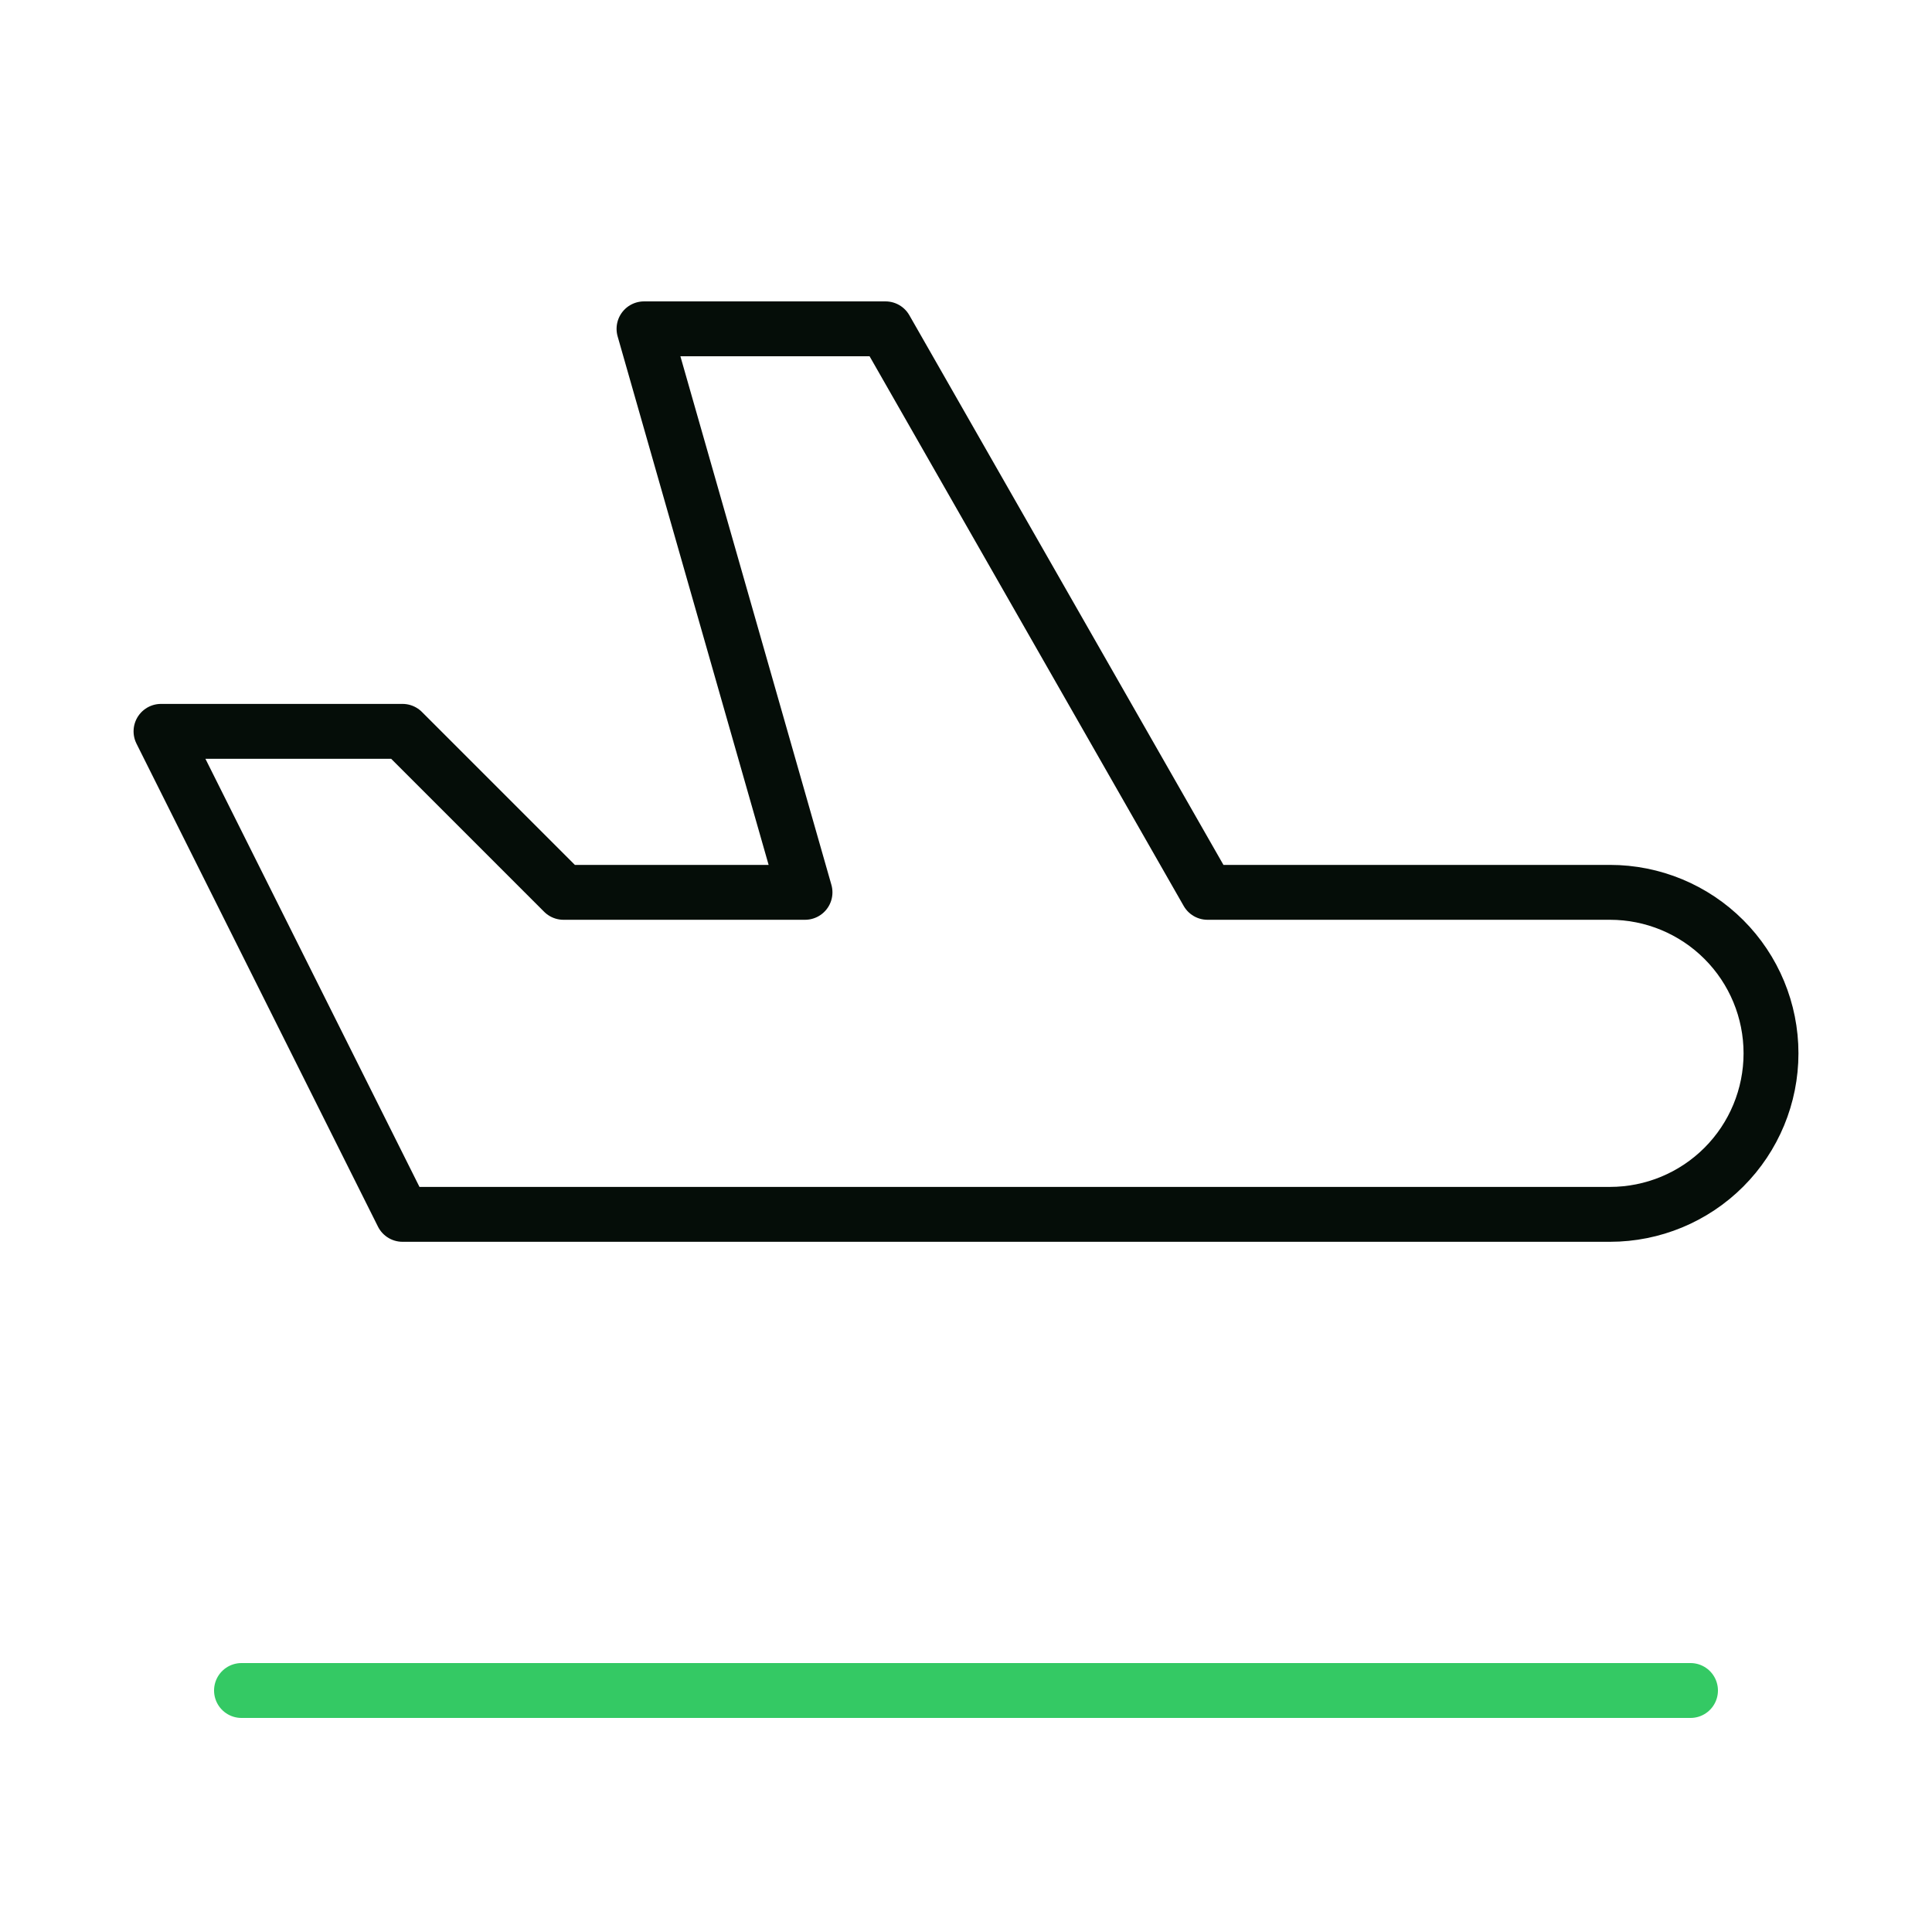
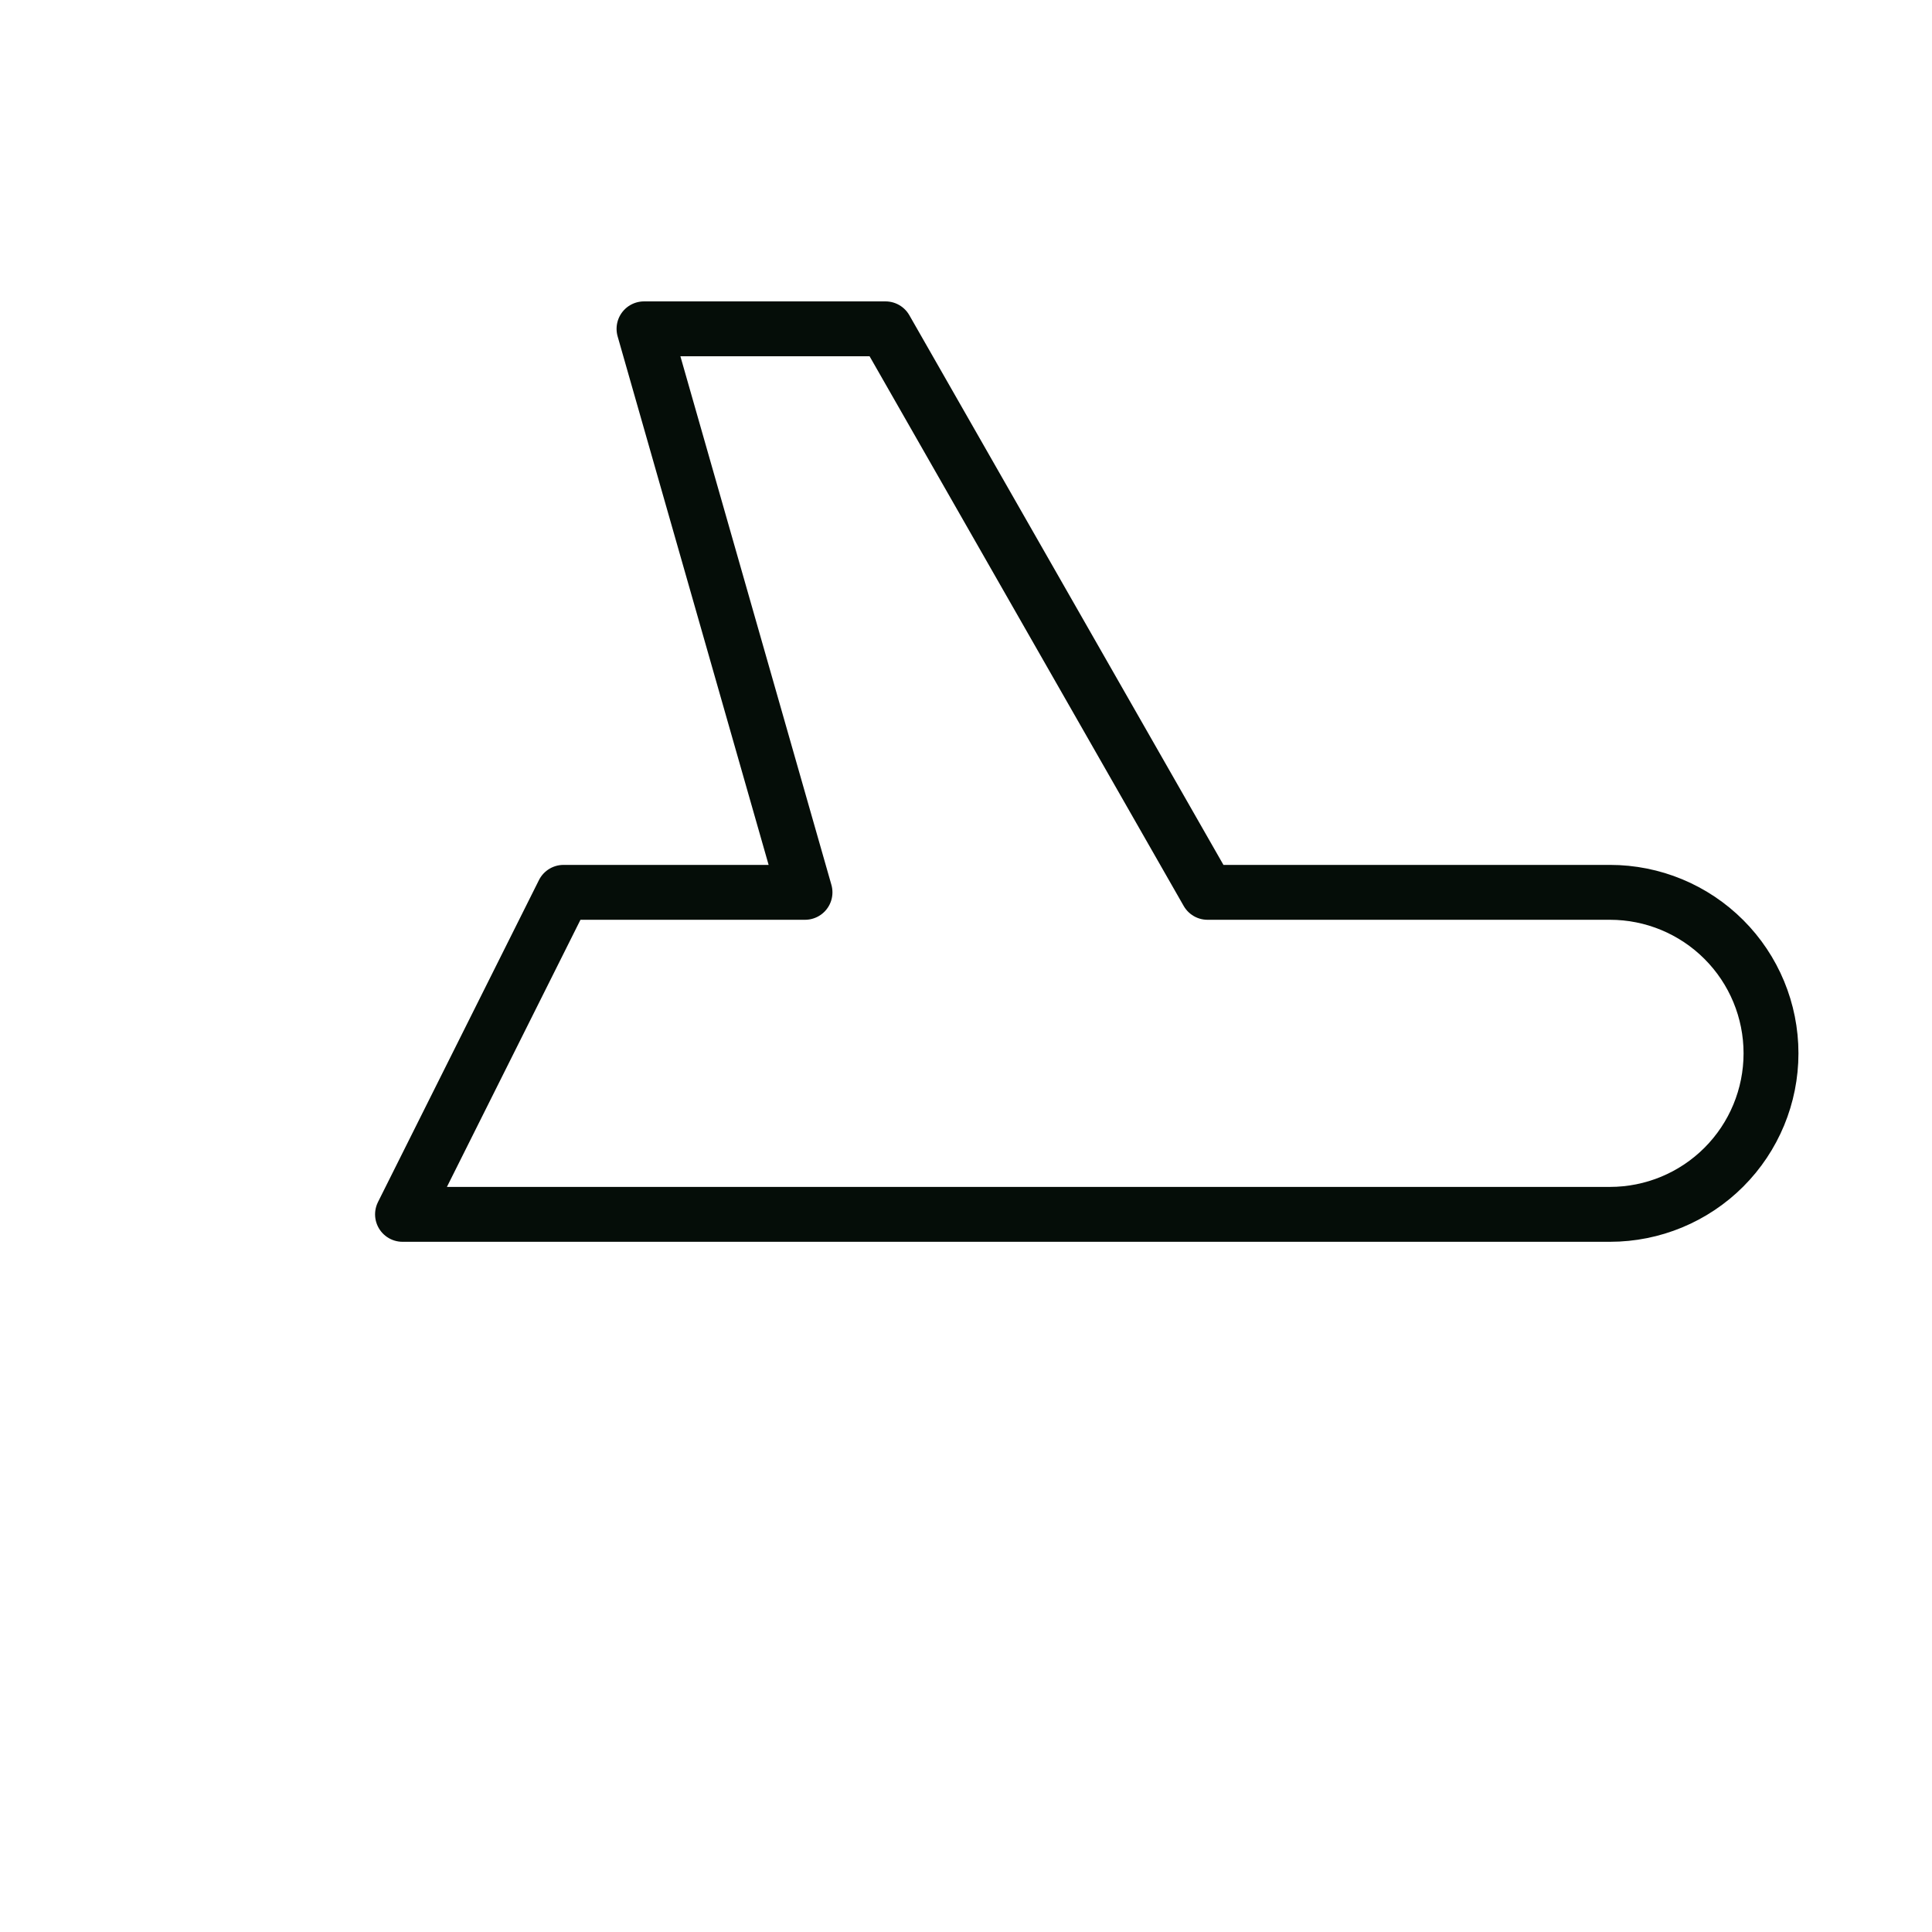
<svg xmlns="http://www.w3.org/2000/svg" width="88" height="88" viewBox="0 0 88 88" fill="none">
-   <path d="M55.001 40.645H73.334C75.279 40.645 77.144 41.418 78.519 42.793C79.895 44.168 80.667 46.033 80.667 47.978C80.667 49.923 79.895 51.788 78.519 53.164C77.144 54.539 75.279 55.312 73.334 55.312H18.334L7.334 33.312H18.334L25.667 40.645H36.667L29.334 14.978H40.334L55.001 40.645Z" stroke="#050D08" stroke-width="2.5" stroke-linecap="round" stroke-linejoin="round" />
-   <path d="M11 77H77" stroke="#34C964" stroke-width="2.5" stroke-linecap="round" stroke-linejoin="round" />
+   <path d="M55.001 40.645H73.334C75.279 40.645 77.144 41.418 78.519 42.793C79.895 44.168 80.667 46.033 80.667 47.978C80.667 49.923 79.895 51.788 78.519 53.164C77.144 54.539 75.279 55.312 73.334 55.312H18.334H18.334L25.667 40.645H36.667L29.334 14.978H40.334L55.001 40.645Z" stroke="#050D08" stroke-width="2.5" stroke-linecap="round" stroke-linejoin="round" />
</svg>